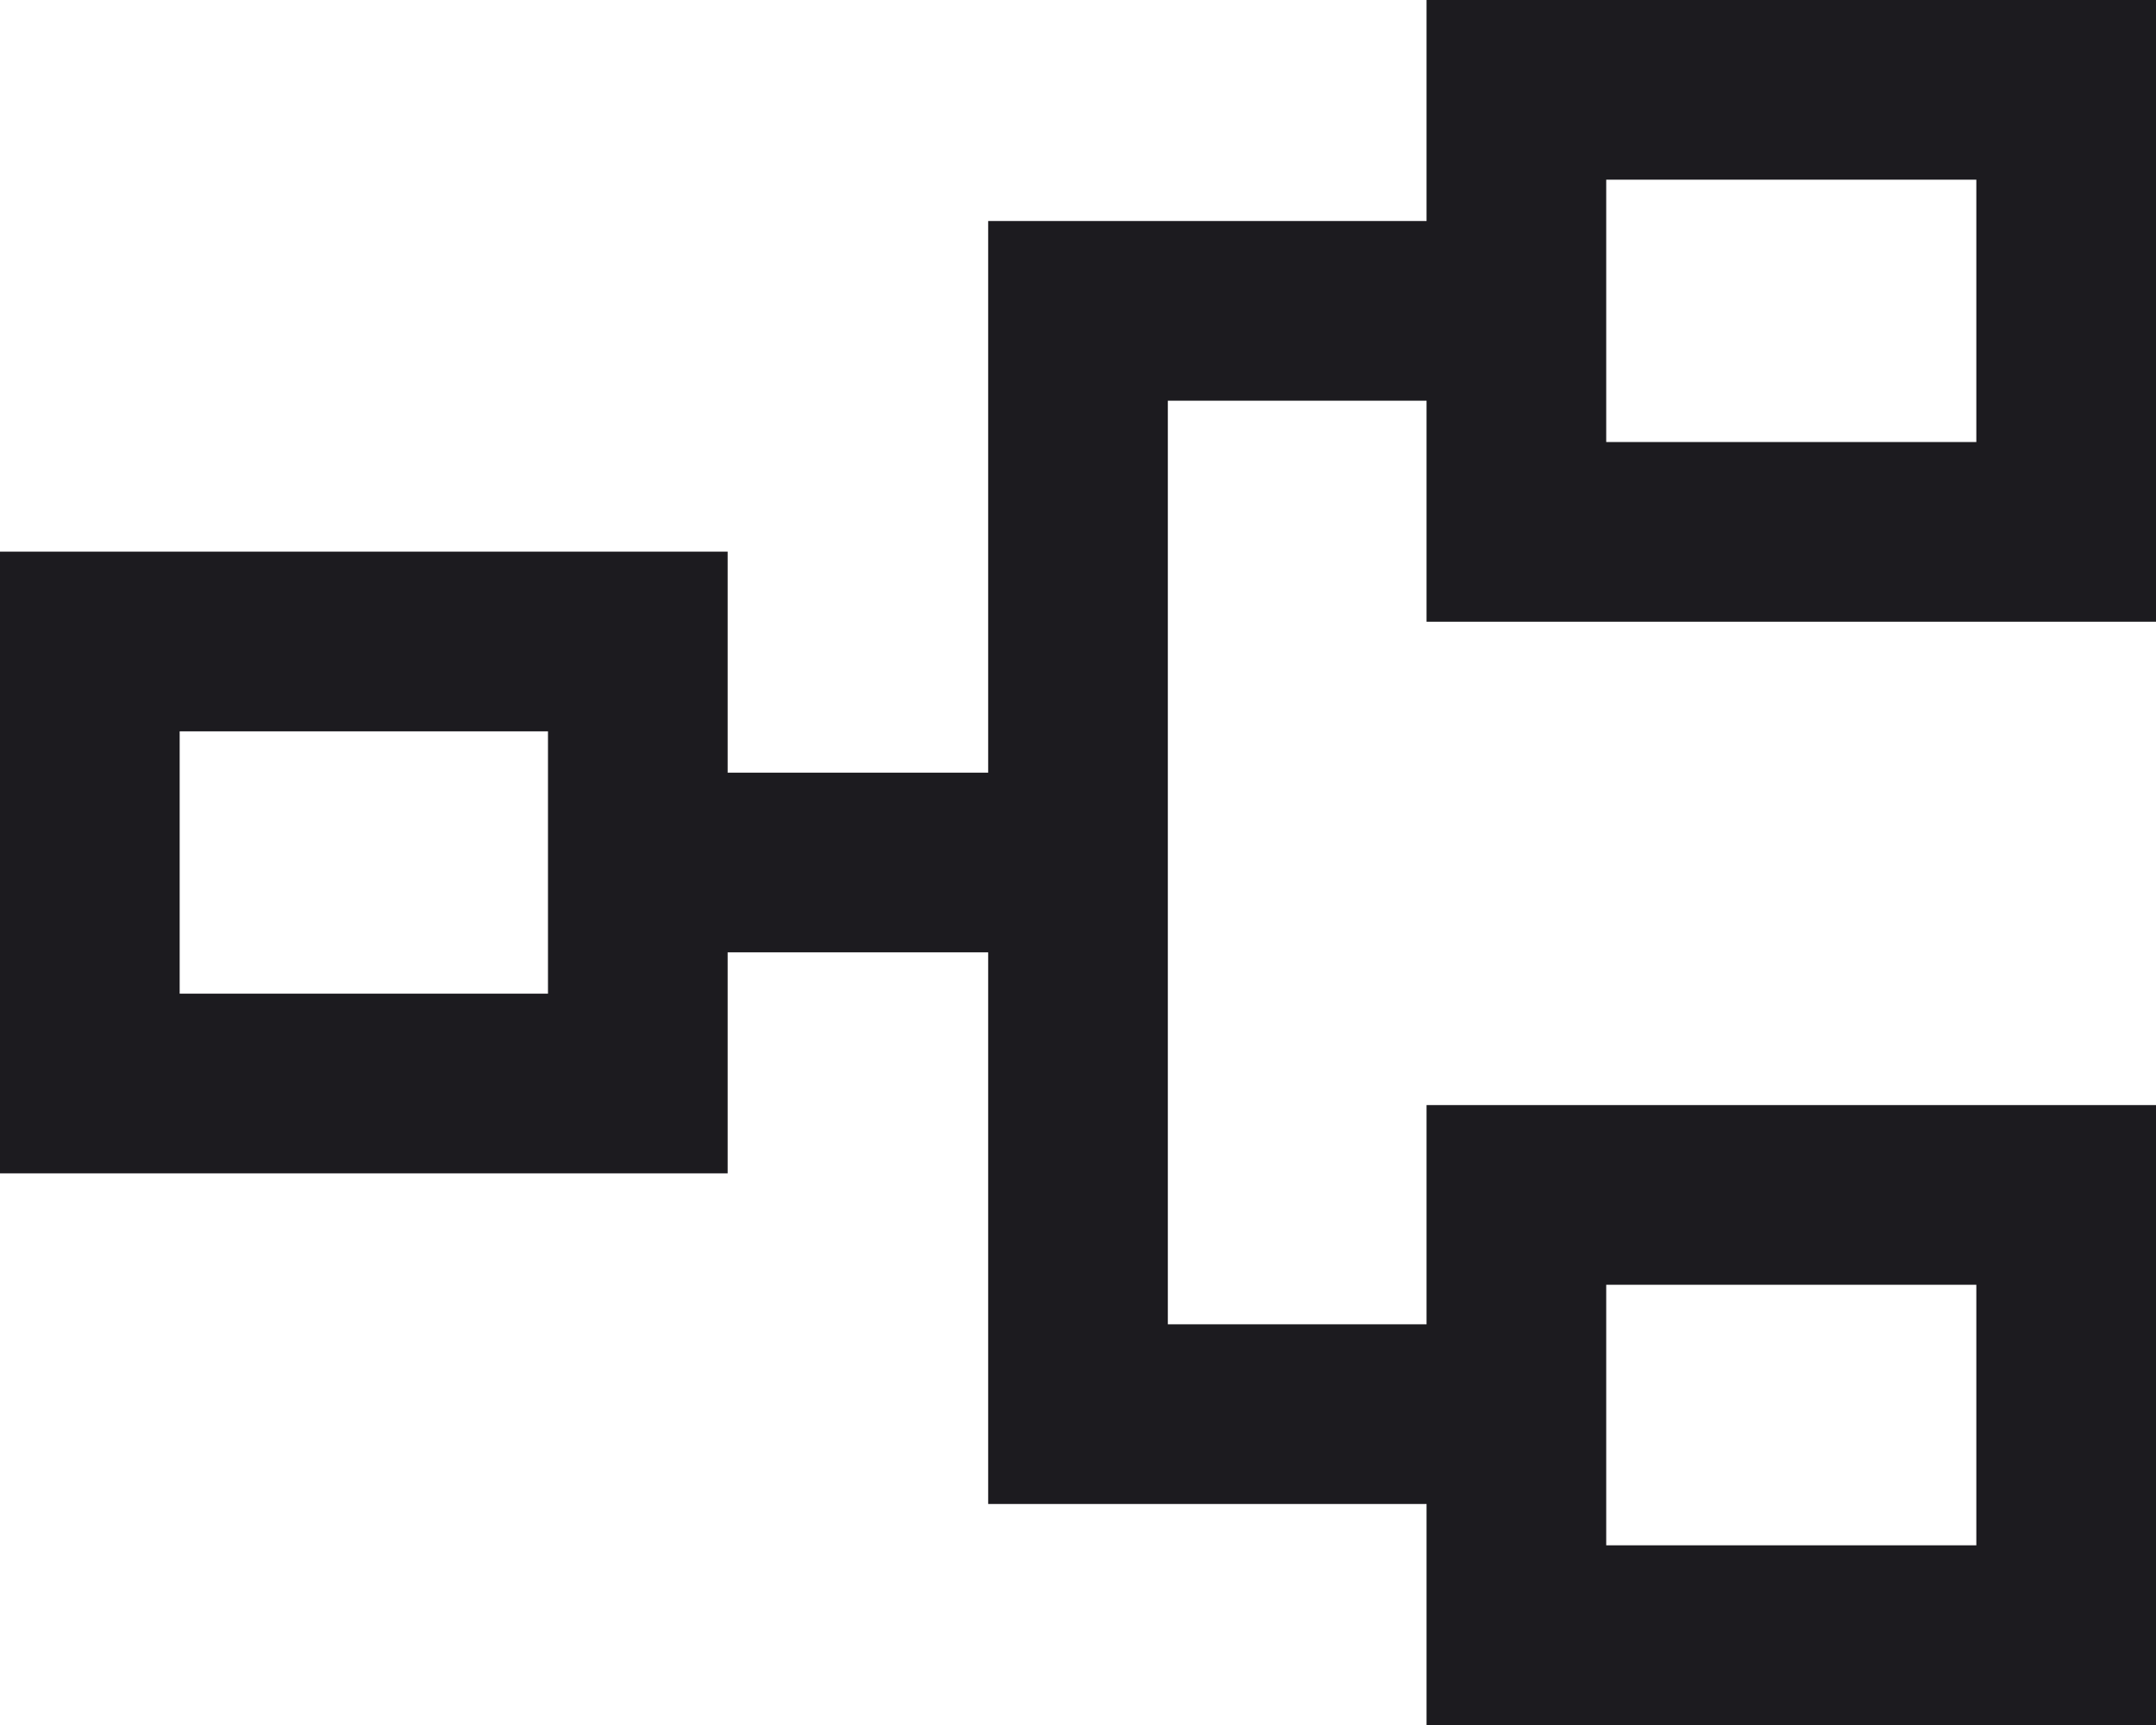
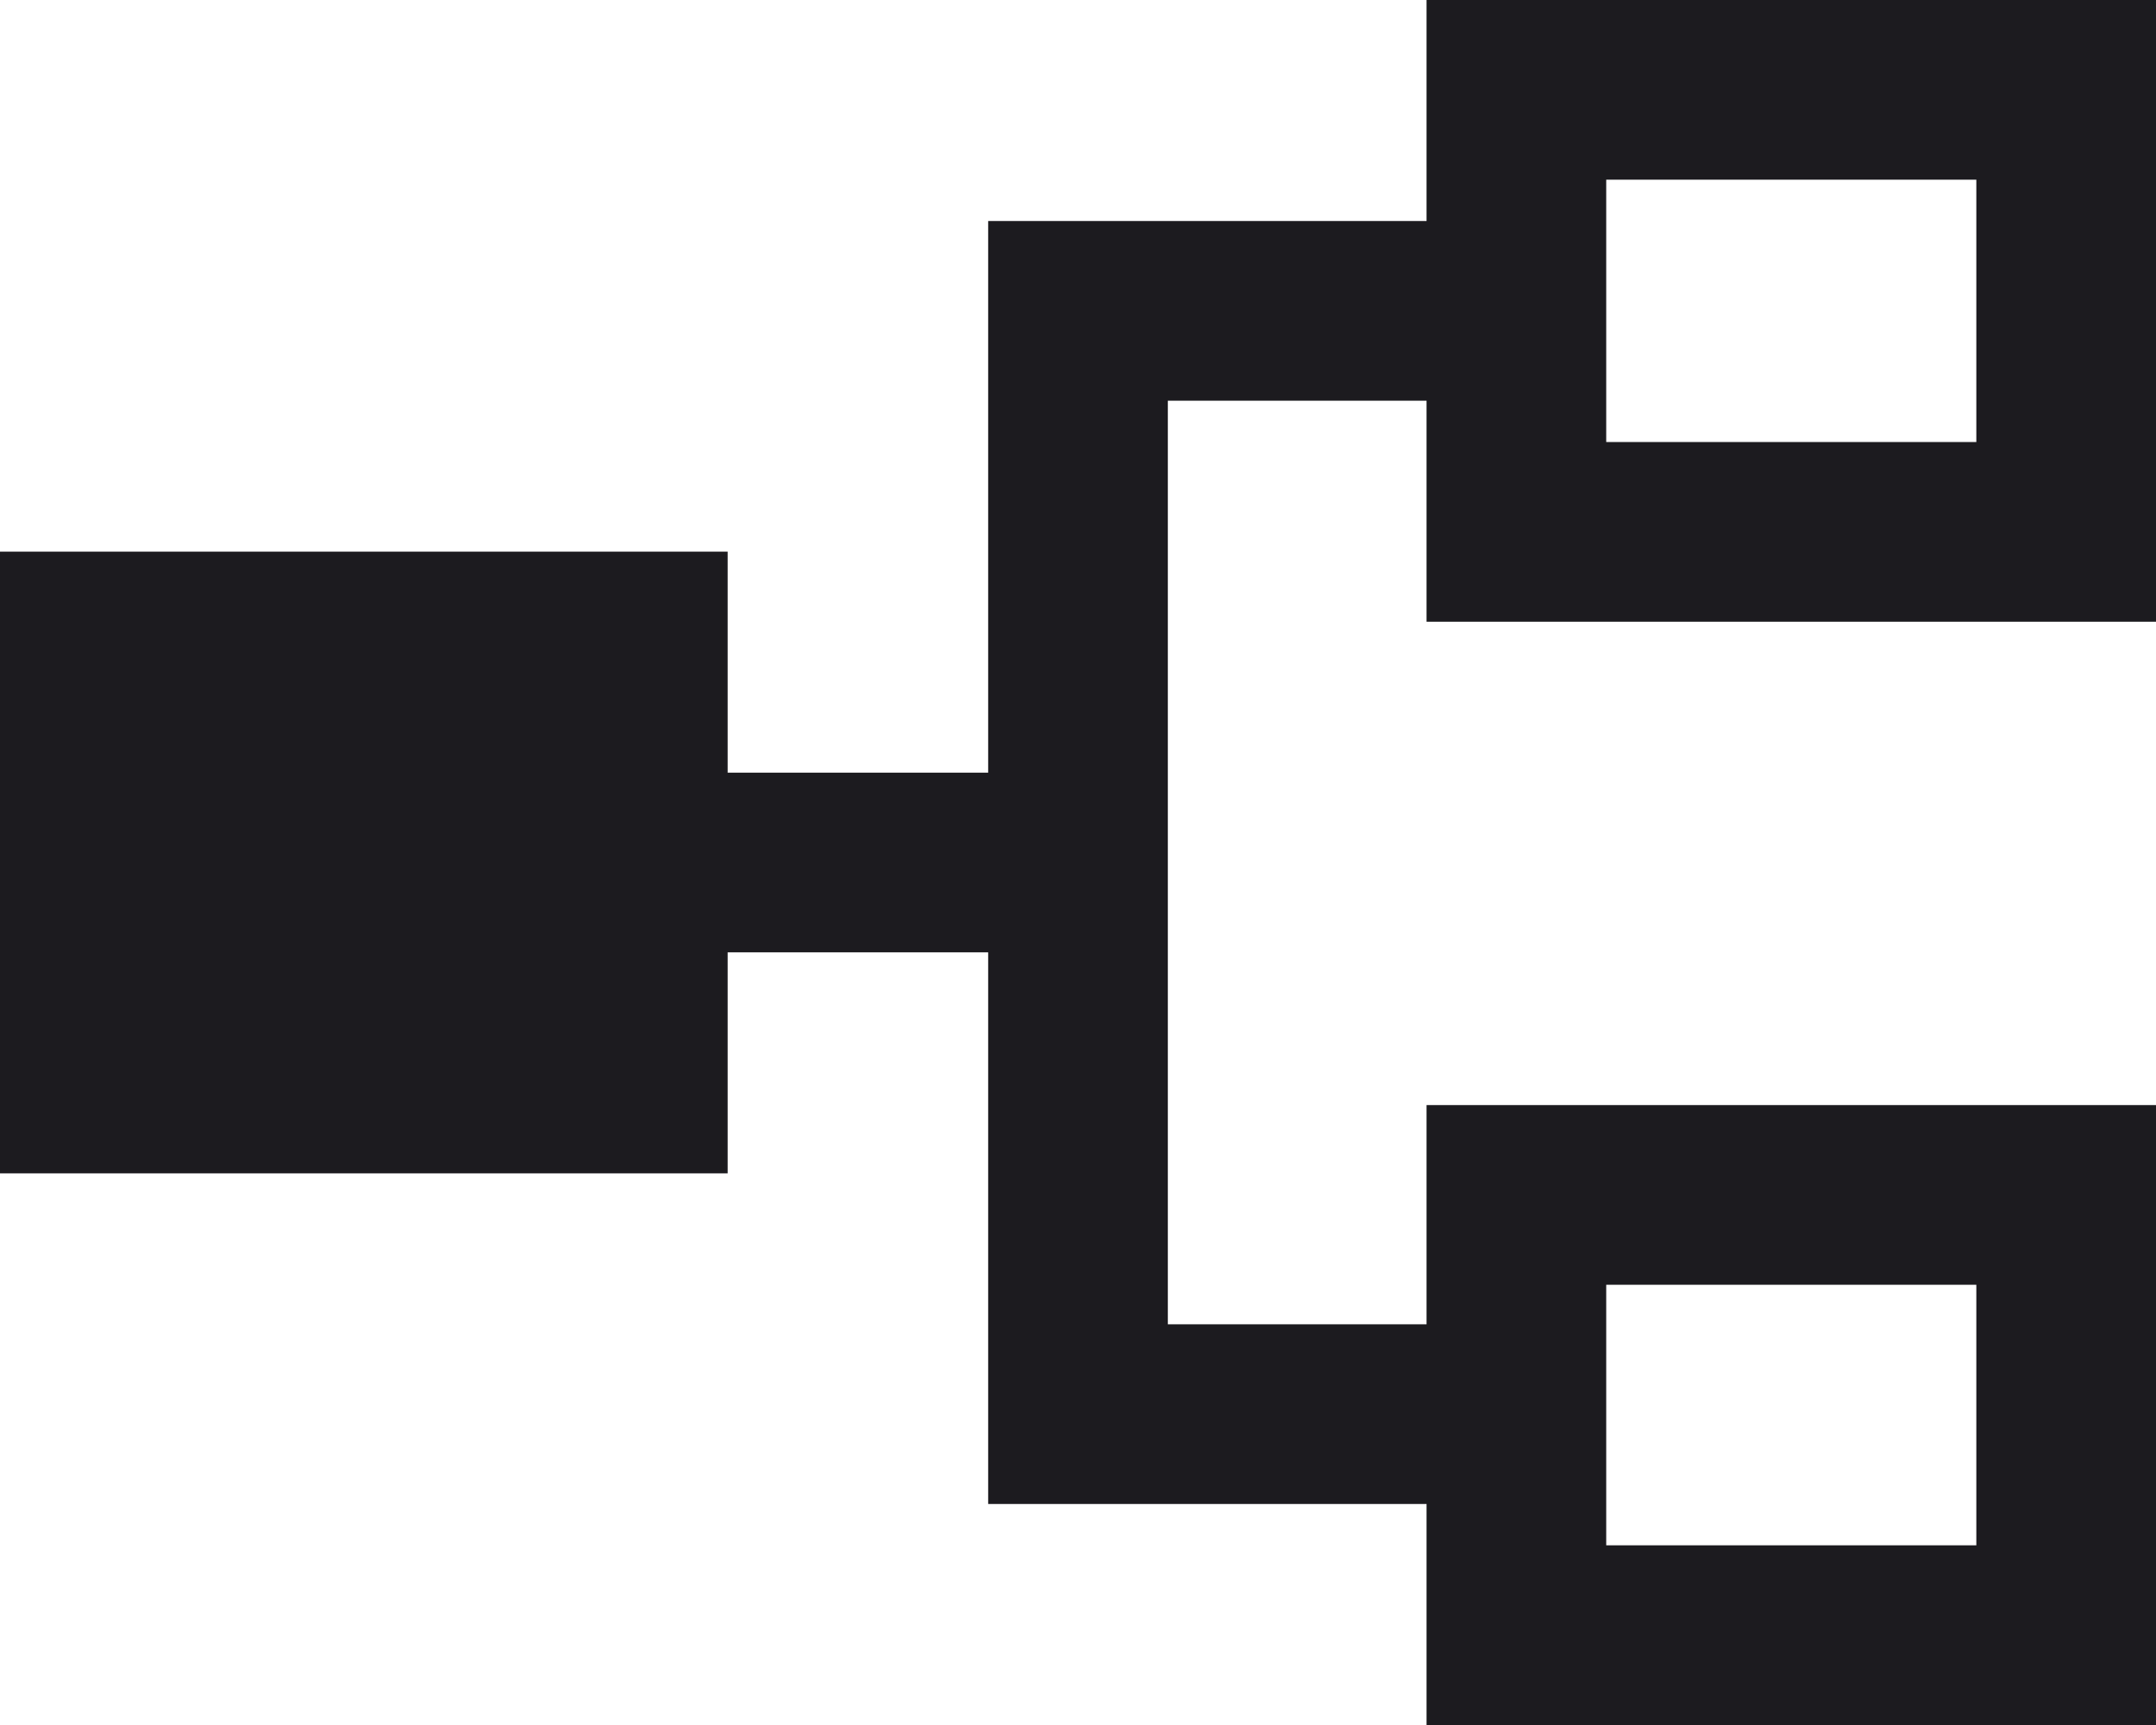
<svg xmlns="http://www.w3.org/2000/svg" width="30" height="24" viewBox="0 0 30 24" fill="none">
-   <path d="M19.85 24V20.925H13.75V13.25H10.125V16.325H0V7.675H10.125V10.75H13.75V3.075H19.85V0H30V8.65H19.85V5.575H16.25V18.425H19.85V15.375H30V24H19.85ZM22.35 21.5H27.5V17.875H22.35V21.5ZM2.5 13.825H7.625V10.175H2.5V13.825ZM22.35 6.15H27.5V2.5H22.35V6.15Z" fill="#1C1B1F" />
+   <path d="M19.85 24V20.925H13.75V13.25H10.125V16.325H0V7.675H10.125V10.75H13.75V3.075H19.85V0H30V8.65H19.85V5.575H16.25V18.425H19.85V15.375H30V24H19.85ZM22.35 21.5H27.5V17.875H22.35V21.5ZM2.5 13.825V10.175H2.5V13.825ZM22.35 6.15H27.5V2.5H22.35V6.15Z" fill="#1C1B1F" />
</svg>